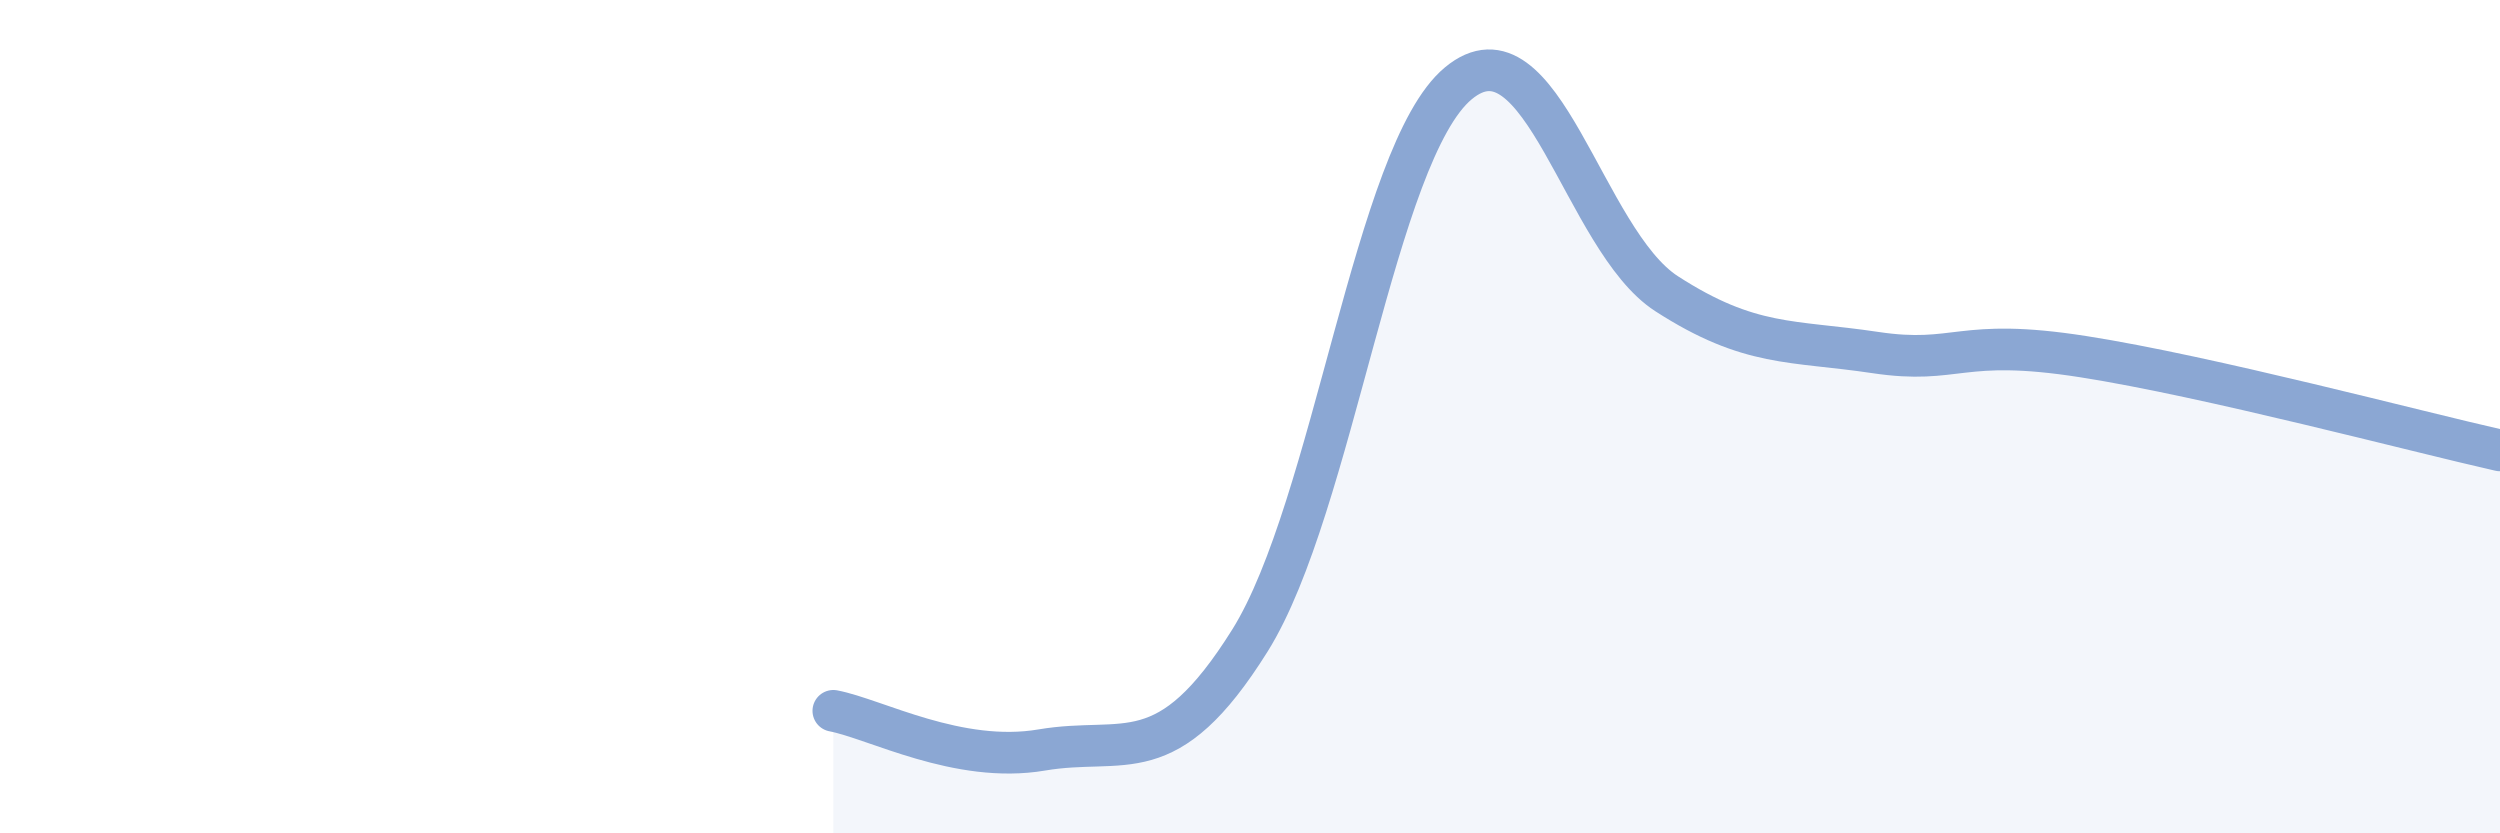
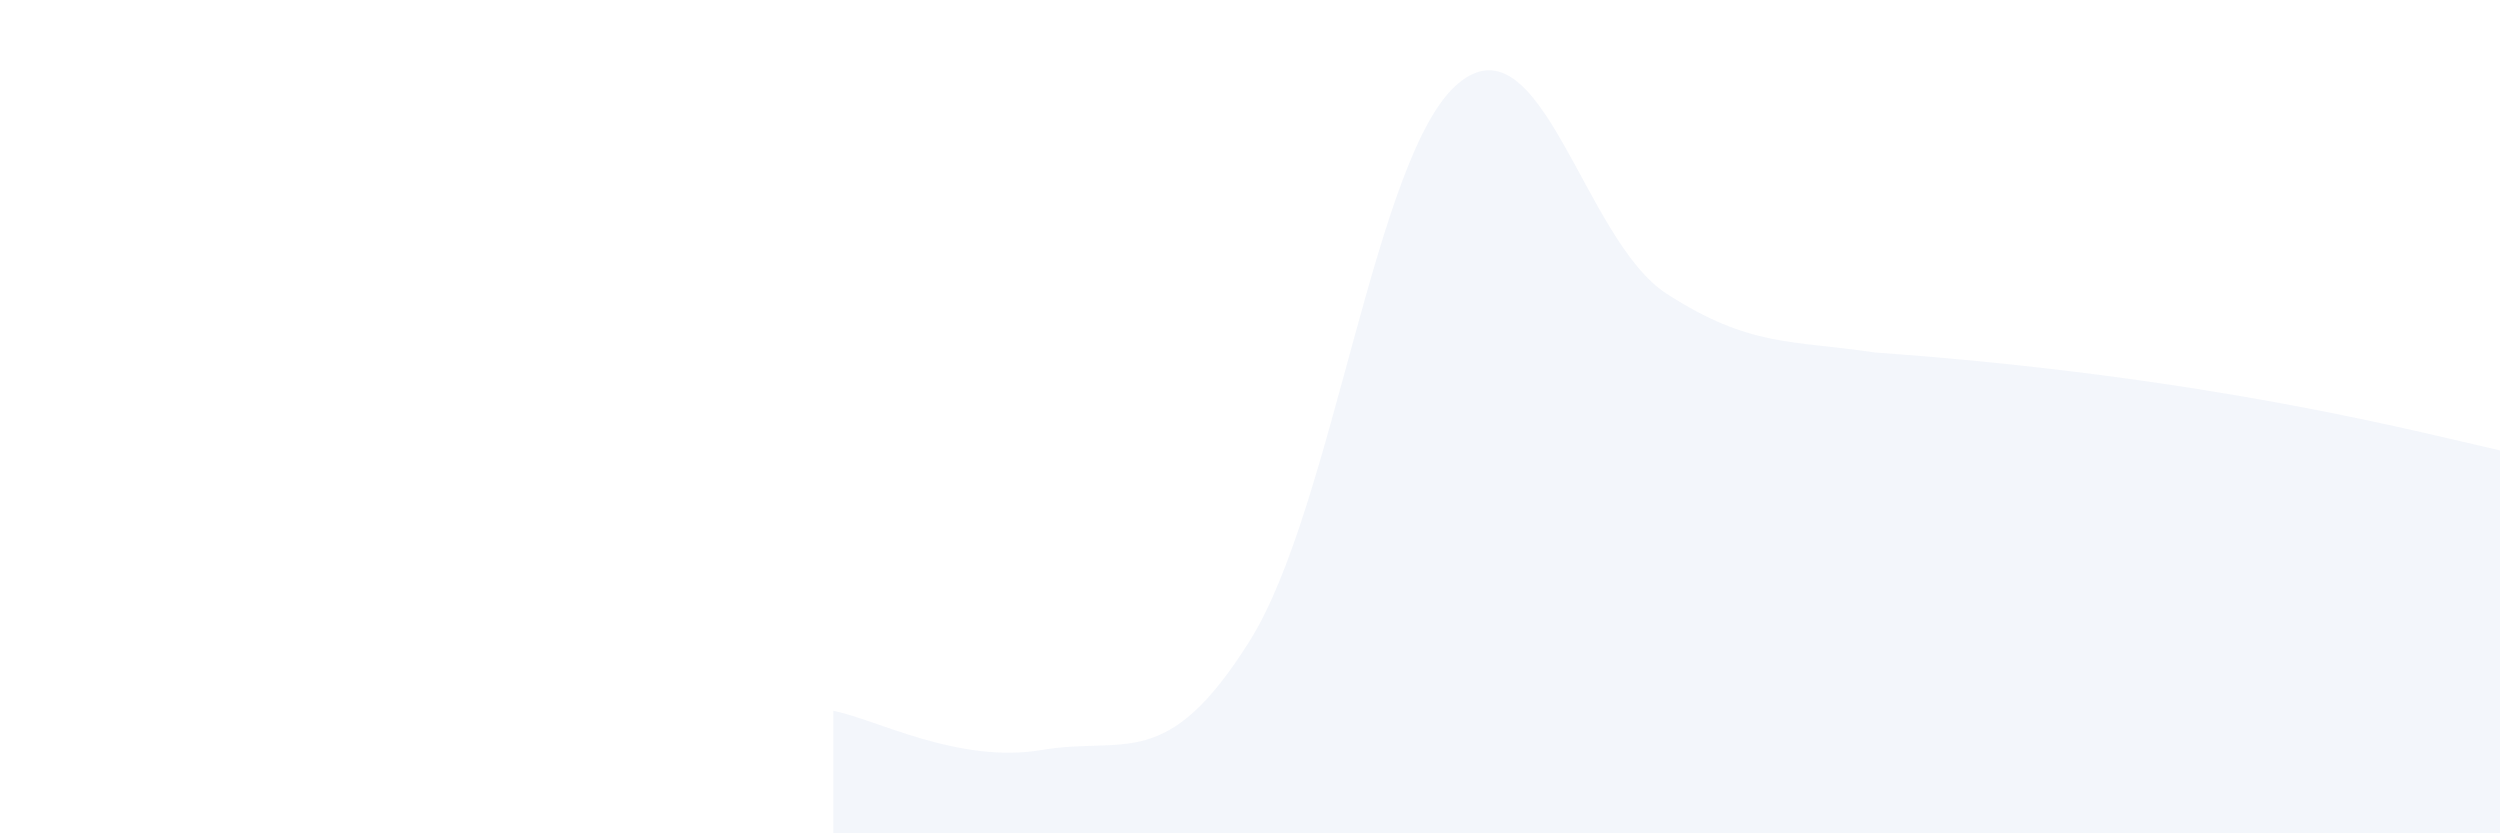
<svg xmlns="http://www.w3.org/2000/svg" width="60" height="20" viewBox="0 0 60 20">
-   <path d="M 20,17.06 C 21,17.25 23,18.34 25,18 C 27,17.66 28,18.57 30,15.37 C 32,12.17 33,3.66 35,2 C 37,0.34 38,5.76 40,7.05 C 42,8.34 43,8.16 45,8.46 C 47,8.76 47,8.09 50,8.56 C 53,9.03 58,10.36 60,10.81L60 20L20 20Z" fill="#8ba7d3" opacity="0.1" stroke-linecap="round" stroke-linejoin="round" />
-   <path d="M 20,17.06 C 21,17.25 23,18.34 25,18 C 27,17.66 28,18.57 30,15.37 C 32,12.17 33,3.66 35,2 C 37,0.34 38,5.76 40,7.05 C 42,8.34 43,8.16 45,8.46 C 47,8.76 47,8.09 50,8.56 C 53,9.03 58,10.36 60,10.81" stroke="#8ba7d3" stroke-width="1" fill="none" stroke-linecap="round" stroke-linejoin="round" />
+   <path d="M 20,17.06 C 21,17.25 23,18.34 25,18 C 27,17.66 28,18.57 30,15.37 C 32,12.17 33,3.66 35,2 C 37,0.34 38,5.76 40,7.05 C 42,8.34 43,8.16 45,8.46 C 53,9.03 58,10.36 60,10.81L60 20L20 20Z" fill="#8ba7d3" opacity="0.1" stroke-linecap="round" stroke-linejoin="round" />
</svg>